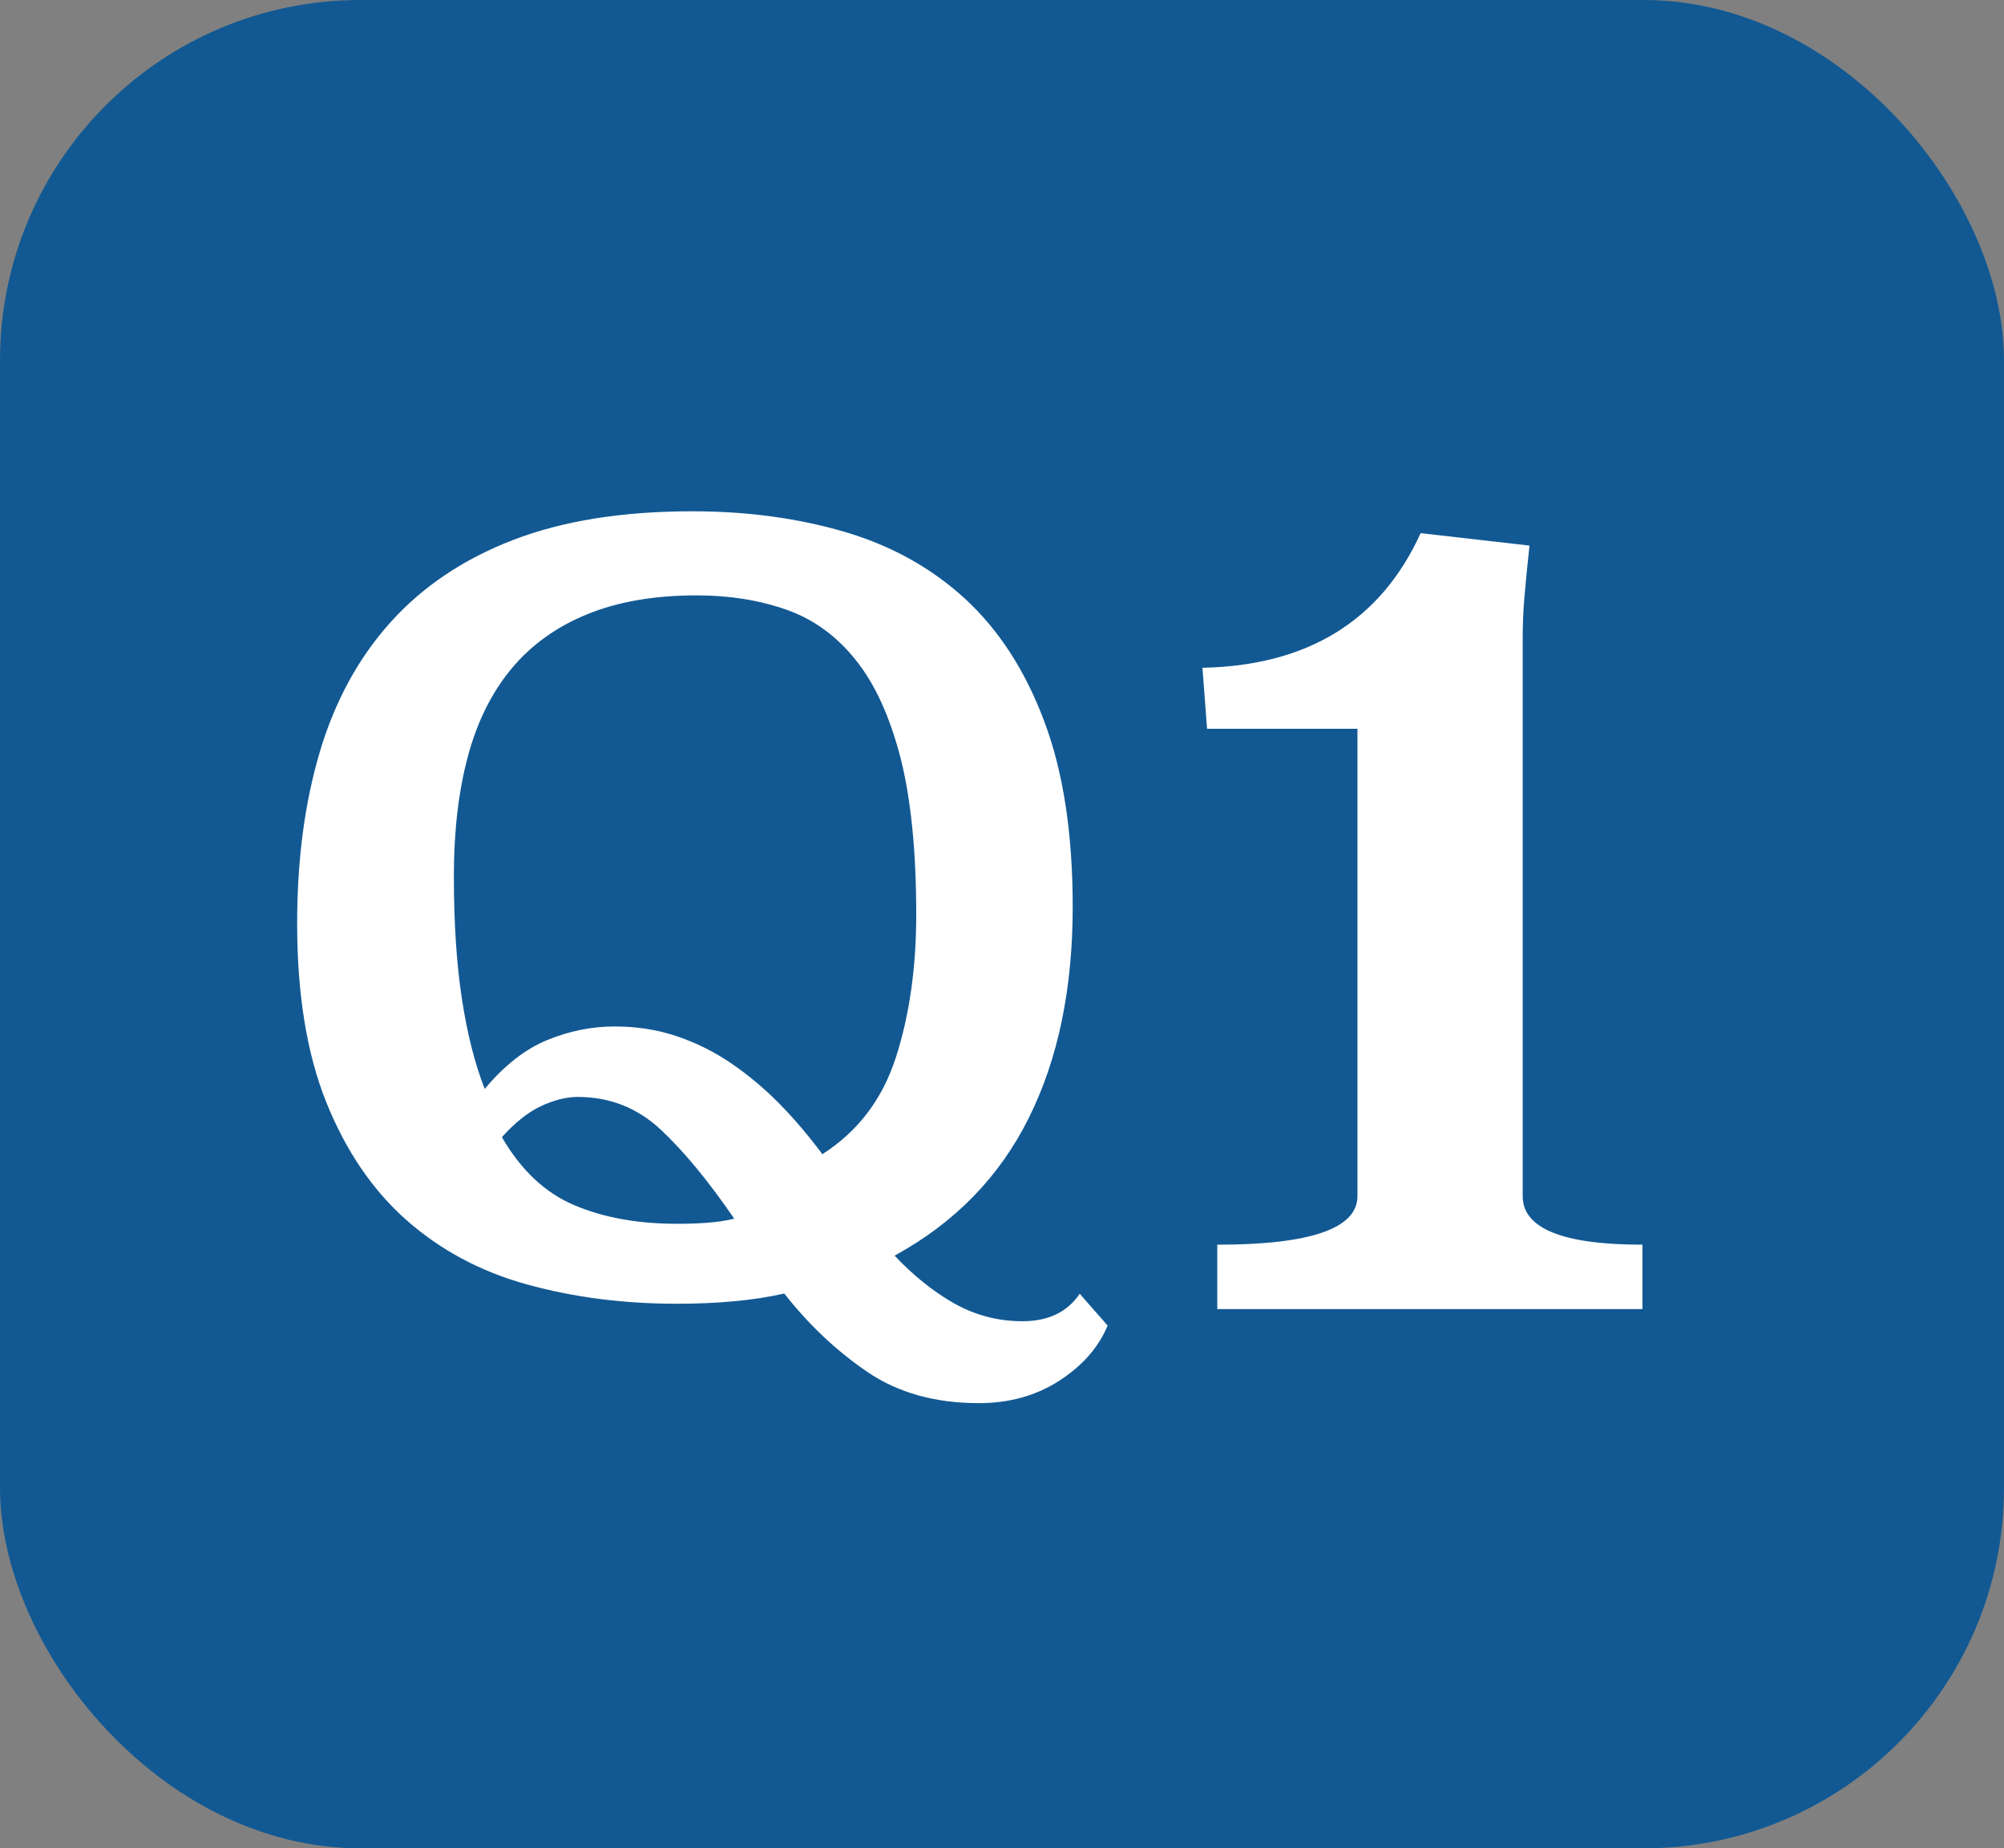
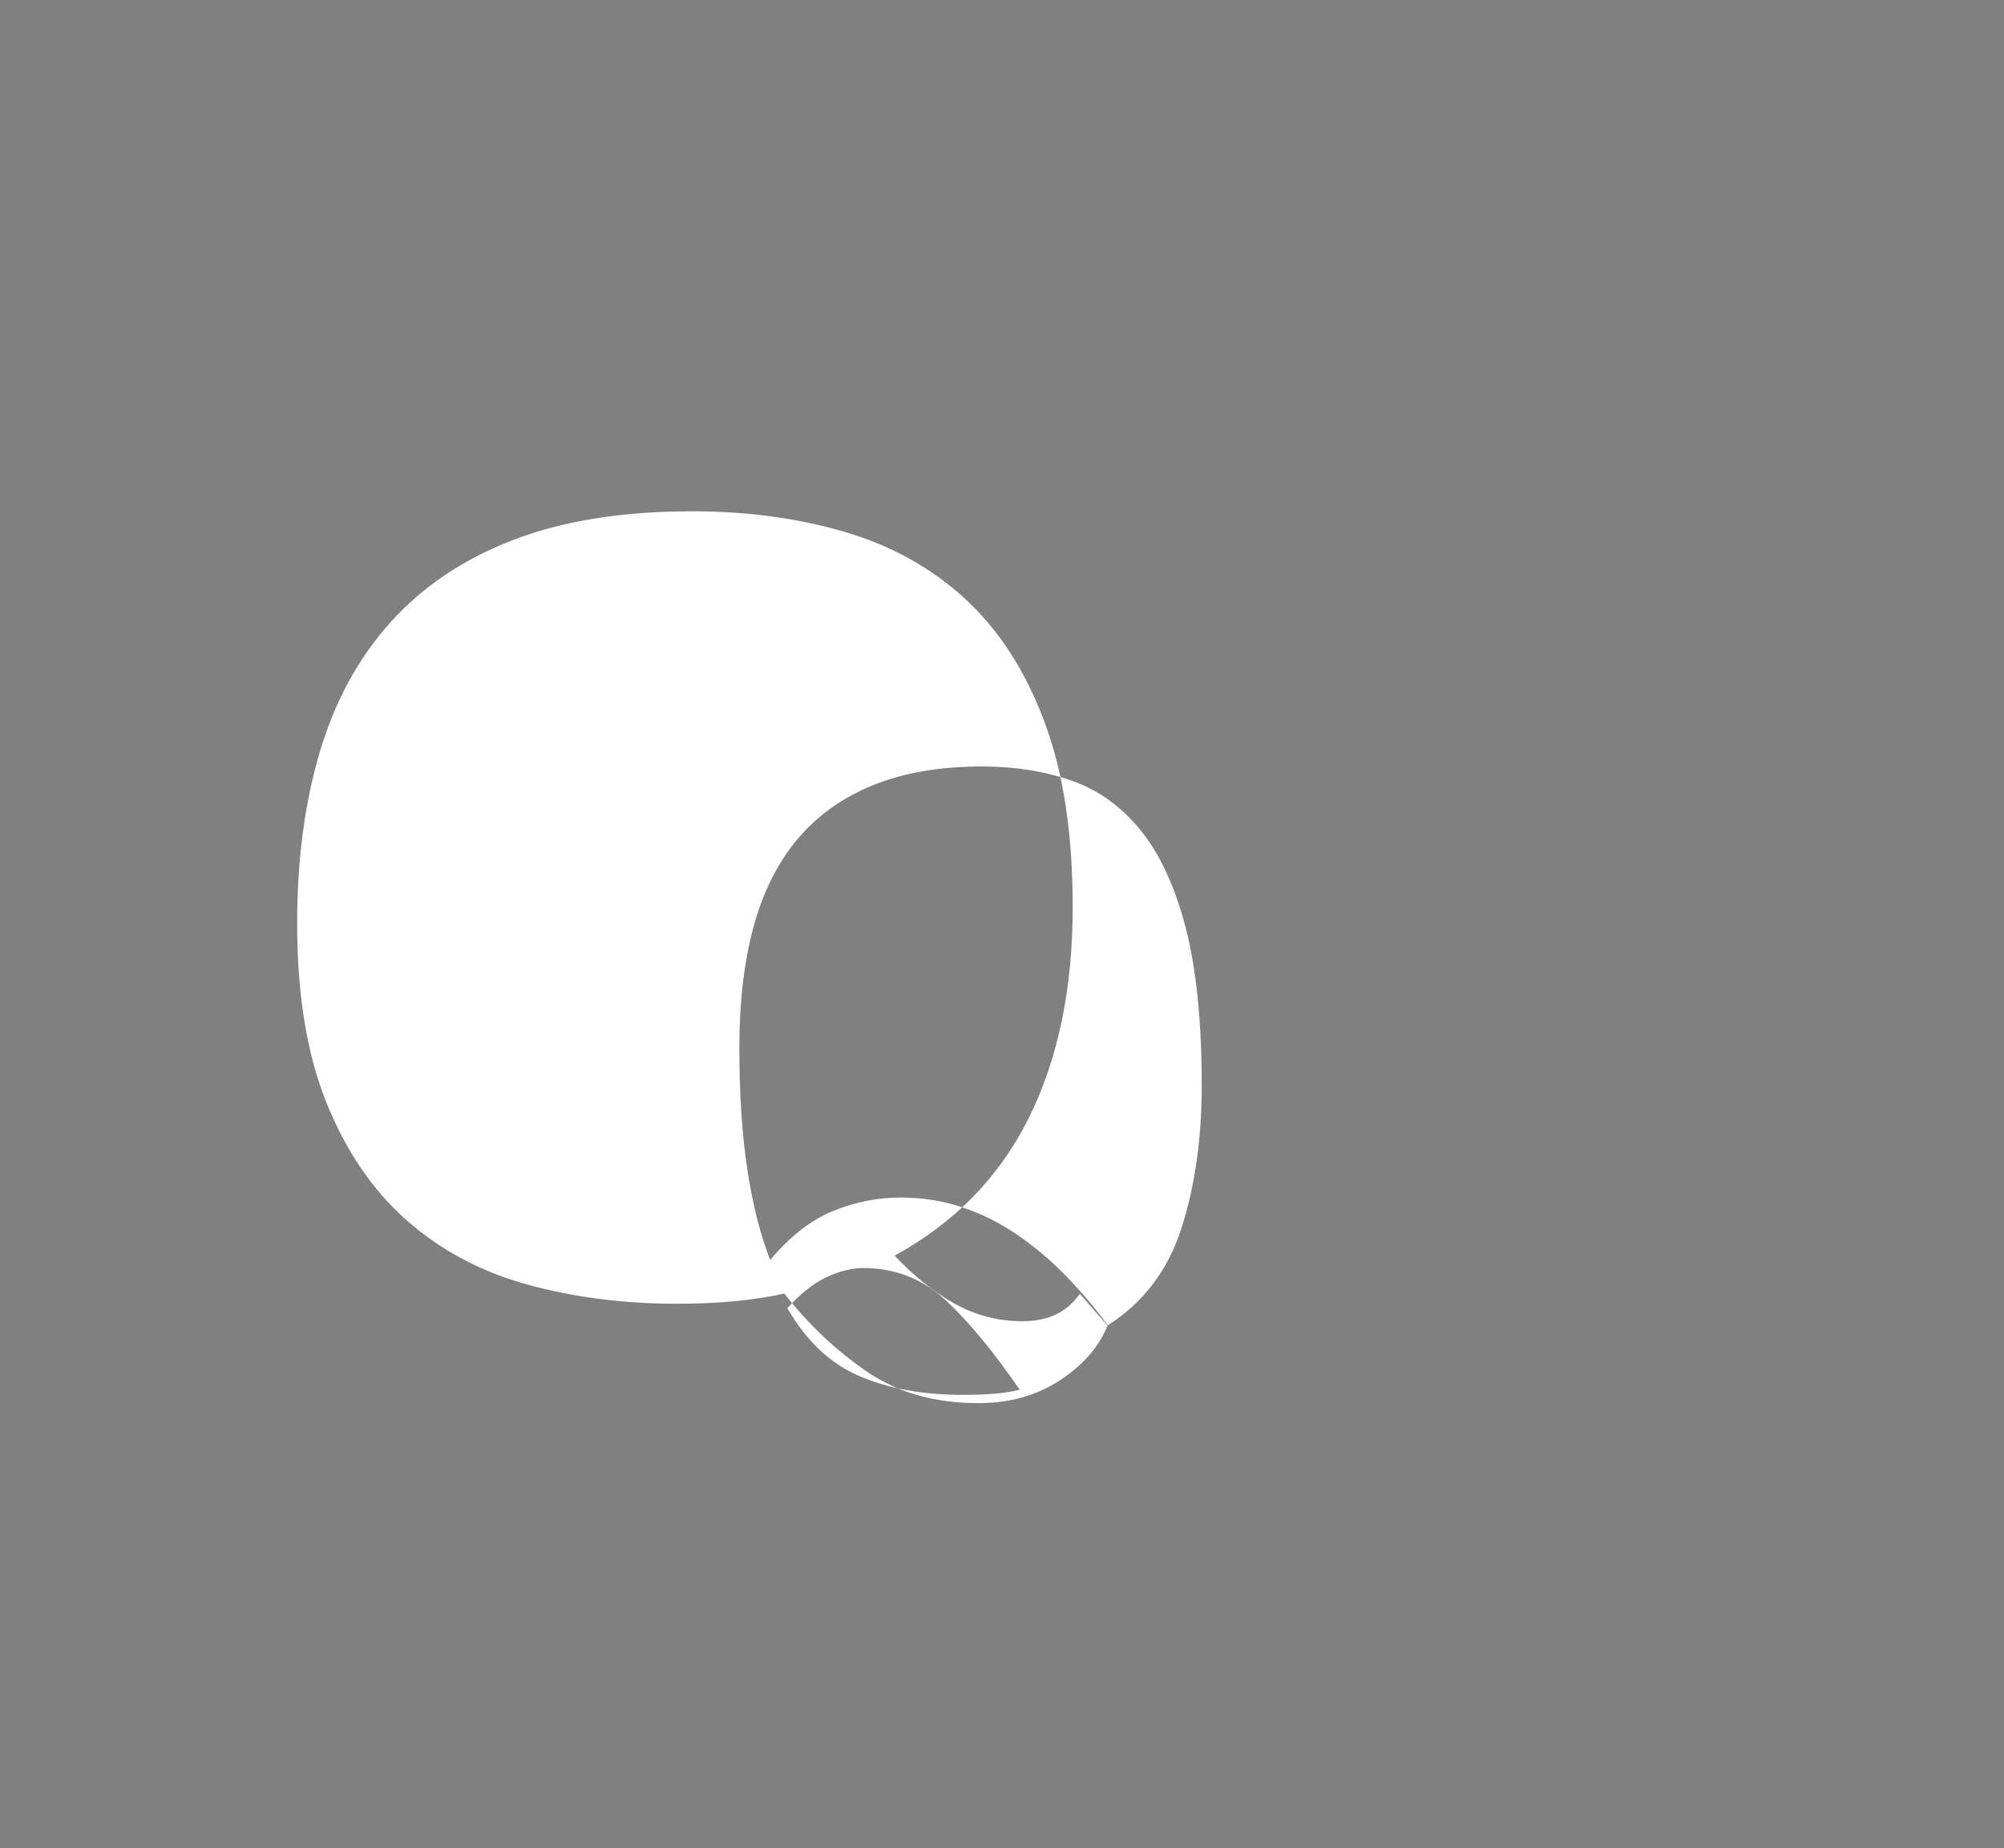
<svg xmlns="http://www.w3.org/2000/svg" id="_レイヤー_2" viewBox="0 0 82.48 76.06">
  <rect x="0" y="0" width="82.48" height="76.06" fill="#808080" stroke="none" />
  <defs>
    <style>.cls-1{fill:#125993;}.cls-1,.cls-2{stroke-width:0px;}.cls-2{fill:#fff;}</style>
  </defs>
  <g id="TX">
-     <rect class="cls-1" width="82.48" height="76.06" rx="14.83" ry="14.83" />
-     <path class="cls-2" d="m45.59,54.54c-.37.9-1.03,1.65-1.98,2.27-.96.62-2.06.93-3.33.93-1.8,0-3.33-.43-4.59-1.29-1.26-.86-2.4-1.93-3.41-3.22-1.24.28-2.71.42-4.42.42-2.22,0-4.28-.27-6.19-.8-1.91-.53-3.56-1.42-4.95-2.65-1.39-1.23-2.49-2.85-3.29-4.84s-1.2-4.44-1.2-7.36c0-2.61.31-4.96.93-7.05s1.59-3.87,2.91-5.34c1.32-1.47,3-2.6,5.05-3.39,2.05-.79,4.51-1.18,7.37-1.18,2.25,0,4.33.28,6.25.84,1.92.56,3.58,1.48,4.97,2.75,1.39,1.28,2.48,2.95,3.26,5.03.79,2.08,1.18,4.63,1.18,7.66,0,3.37-.6,6.26-1.81,8.69-1.21,2.43-3.05,4.31-5.52,5.66.76.81,1.57,1.46,2.44,1.96.87.49,1.81.74,2.82.74,1.07,0,1.85-.38,2.36-1.13l1.14,1.3Zm-11.75-7.04c1.46-.93,2.47-2.25,3.03-3.98.56-1.73.84-3.69.84-5.89,0-2.62-.22-4.77-.65-6.46-.44-1.69-1.05-3.03-1.84-4.01-.79-.99-1.74-1.68-2.85-2.07-1.11-.39-2.34-.59-3.69-.59-1.75,0-3.25.26-4.52.78-1.27.52-2.31,1.27-3.12,2.25s-1.41,2.19-1.79,3.62c-.38,1.43-.57,3.06-.57,4.89,0,1.94.11,3.62.33,5.06.22,1.43.53,2.67.94,3.71.81-.97,1.67-1.64,2.57-2.01.9-.37,1.82-.56,2.78-.56.9,0,1.75.13,2.55.4.8.27,1.55.64,2.25,1.12.7.48,1.36,1.03,1.98,1.66.62.63,1.21,1.33,1.77,2.08Zm-13.18-.7c.79,1.36,1.78,2.29,2.99,2.8,1.21.51,2.61.76,4.21.76.42,0,.83-.01,1.22-.04.39-.03.77-.08,1.14-.17-1.07-1.56-2.08-2.78-3.03-3.67-.96-.89-2.09-1.34-3.41-1.34-.48,0-.98.13-1.52.38-.53.25-1.07.68-1.6,1.27Z" />
-     <path class="cls-2" d="m62.95,22.45c-.09.84-.16,1.55-.21,2.14-.05.59-.07,1.15-.07,1.68v22.95c0,1.33,1.64,2,4.93,2v2.65h-17.5v-2.65c3.85,0,5.77-.67,5.77-2v-19.23h-6.19l-.19-2.51c4.34-.09,7.34-1.94,8.98-5.54l4.47.51Z" />
+     <path class="cls-2" d="m45.59,54.54c-.37.9-1.03,1.65-1.98,2.27-.96.62-2.06.93-3.33.93-1.8,0-3.33-.43-4.59-1.29-1.26-.86-2.4-1.93-3.41-3.22-1.24.28-2.71.42-4.42.42-2.22,0-4.28-.27-6.19-.8-1.91-.53-3.56-1.42-4.95-2.65-1.39-1.23-2.49-2.85-3.29-4.84s-1.2-4.44-1.2-7.36c0-2.61.31-4.96.93-7.05s1.59-3.87,2.91-5.34c1.32-1.47,3-2.6,5.05-3.39,2.05-.79,4.51-1.18,7.37-1.18,2.25,0,4.33.28,6.25.84,1.92.56,3.58,1.48,4.97,2.75,1.39,1.28,2.48,2.95,3.26,5.03.79,2.08,1.18,4.63,1.18,7.66,0,3.37-.6,6.26-1.81,8.69-1.21,2.43-3.05,4.31-5.52,5.66.76.81,1.57,1.46,2.44,1.96.87.49,1.81.74,2.82.74,1.07,0,1.85-.38,2.36-1.13l1.14,1.3Zc1.46-.93,2.47-2.25,3.03-3.98.56-1.73.84-3.69.84-5.89,0-2.62-.22-4.77-.65-6.46-.44-1.69-1.05-3.03-1.84-4.01-.79-.99-1.74-1.68-2.85-2.07-1.11-.39-2.34-.59-3.69-.59-1.75,0-3.25.26-4.52.78-1.27.52-2.31,1.27-3.12,2.25s-1.41,2.19-1.79,3.62c-.38,1.43-.57,3.06-.57,4.89,0,1.94.11,3.62.33,5.06.22,1.43.53,2.67.94,3.71.81-.97,1.67-1.64,2.57-2.01.9-.37,1.82-.56,2.78-.56.9,0,1.75.13,2.55.4.8.27,1.55.64,2.25,1.12.7.48,1.36,1.03,1.98,1.66.62.63,1.21,1.33,1.77,2.08Zm-13.18-.7c.79,1.36,1.78,2.29,2.99,2.8,1.21.51,2.61.76,4.21.76.42,0,.83-.01,1.22-.04.39-.03.77-.08,1.14-.17-1.07-1.56-2.08-2.78-3.03-3.67-.96-.89-2.09-1.34-3.41-1.34-.48,0-.98.13-1.52.38-.53.25-1.07.68-1.6,1.27Z" />
  </g>
</svg>